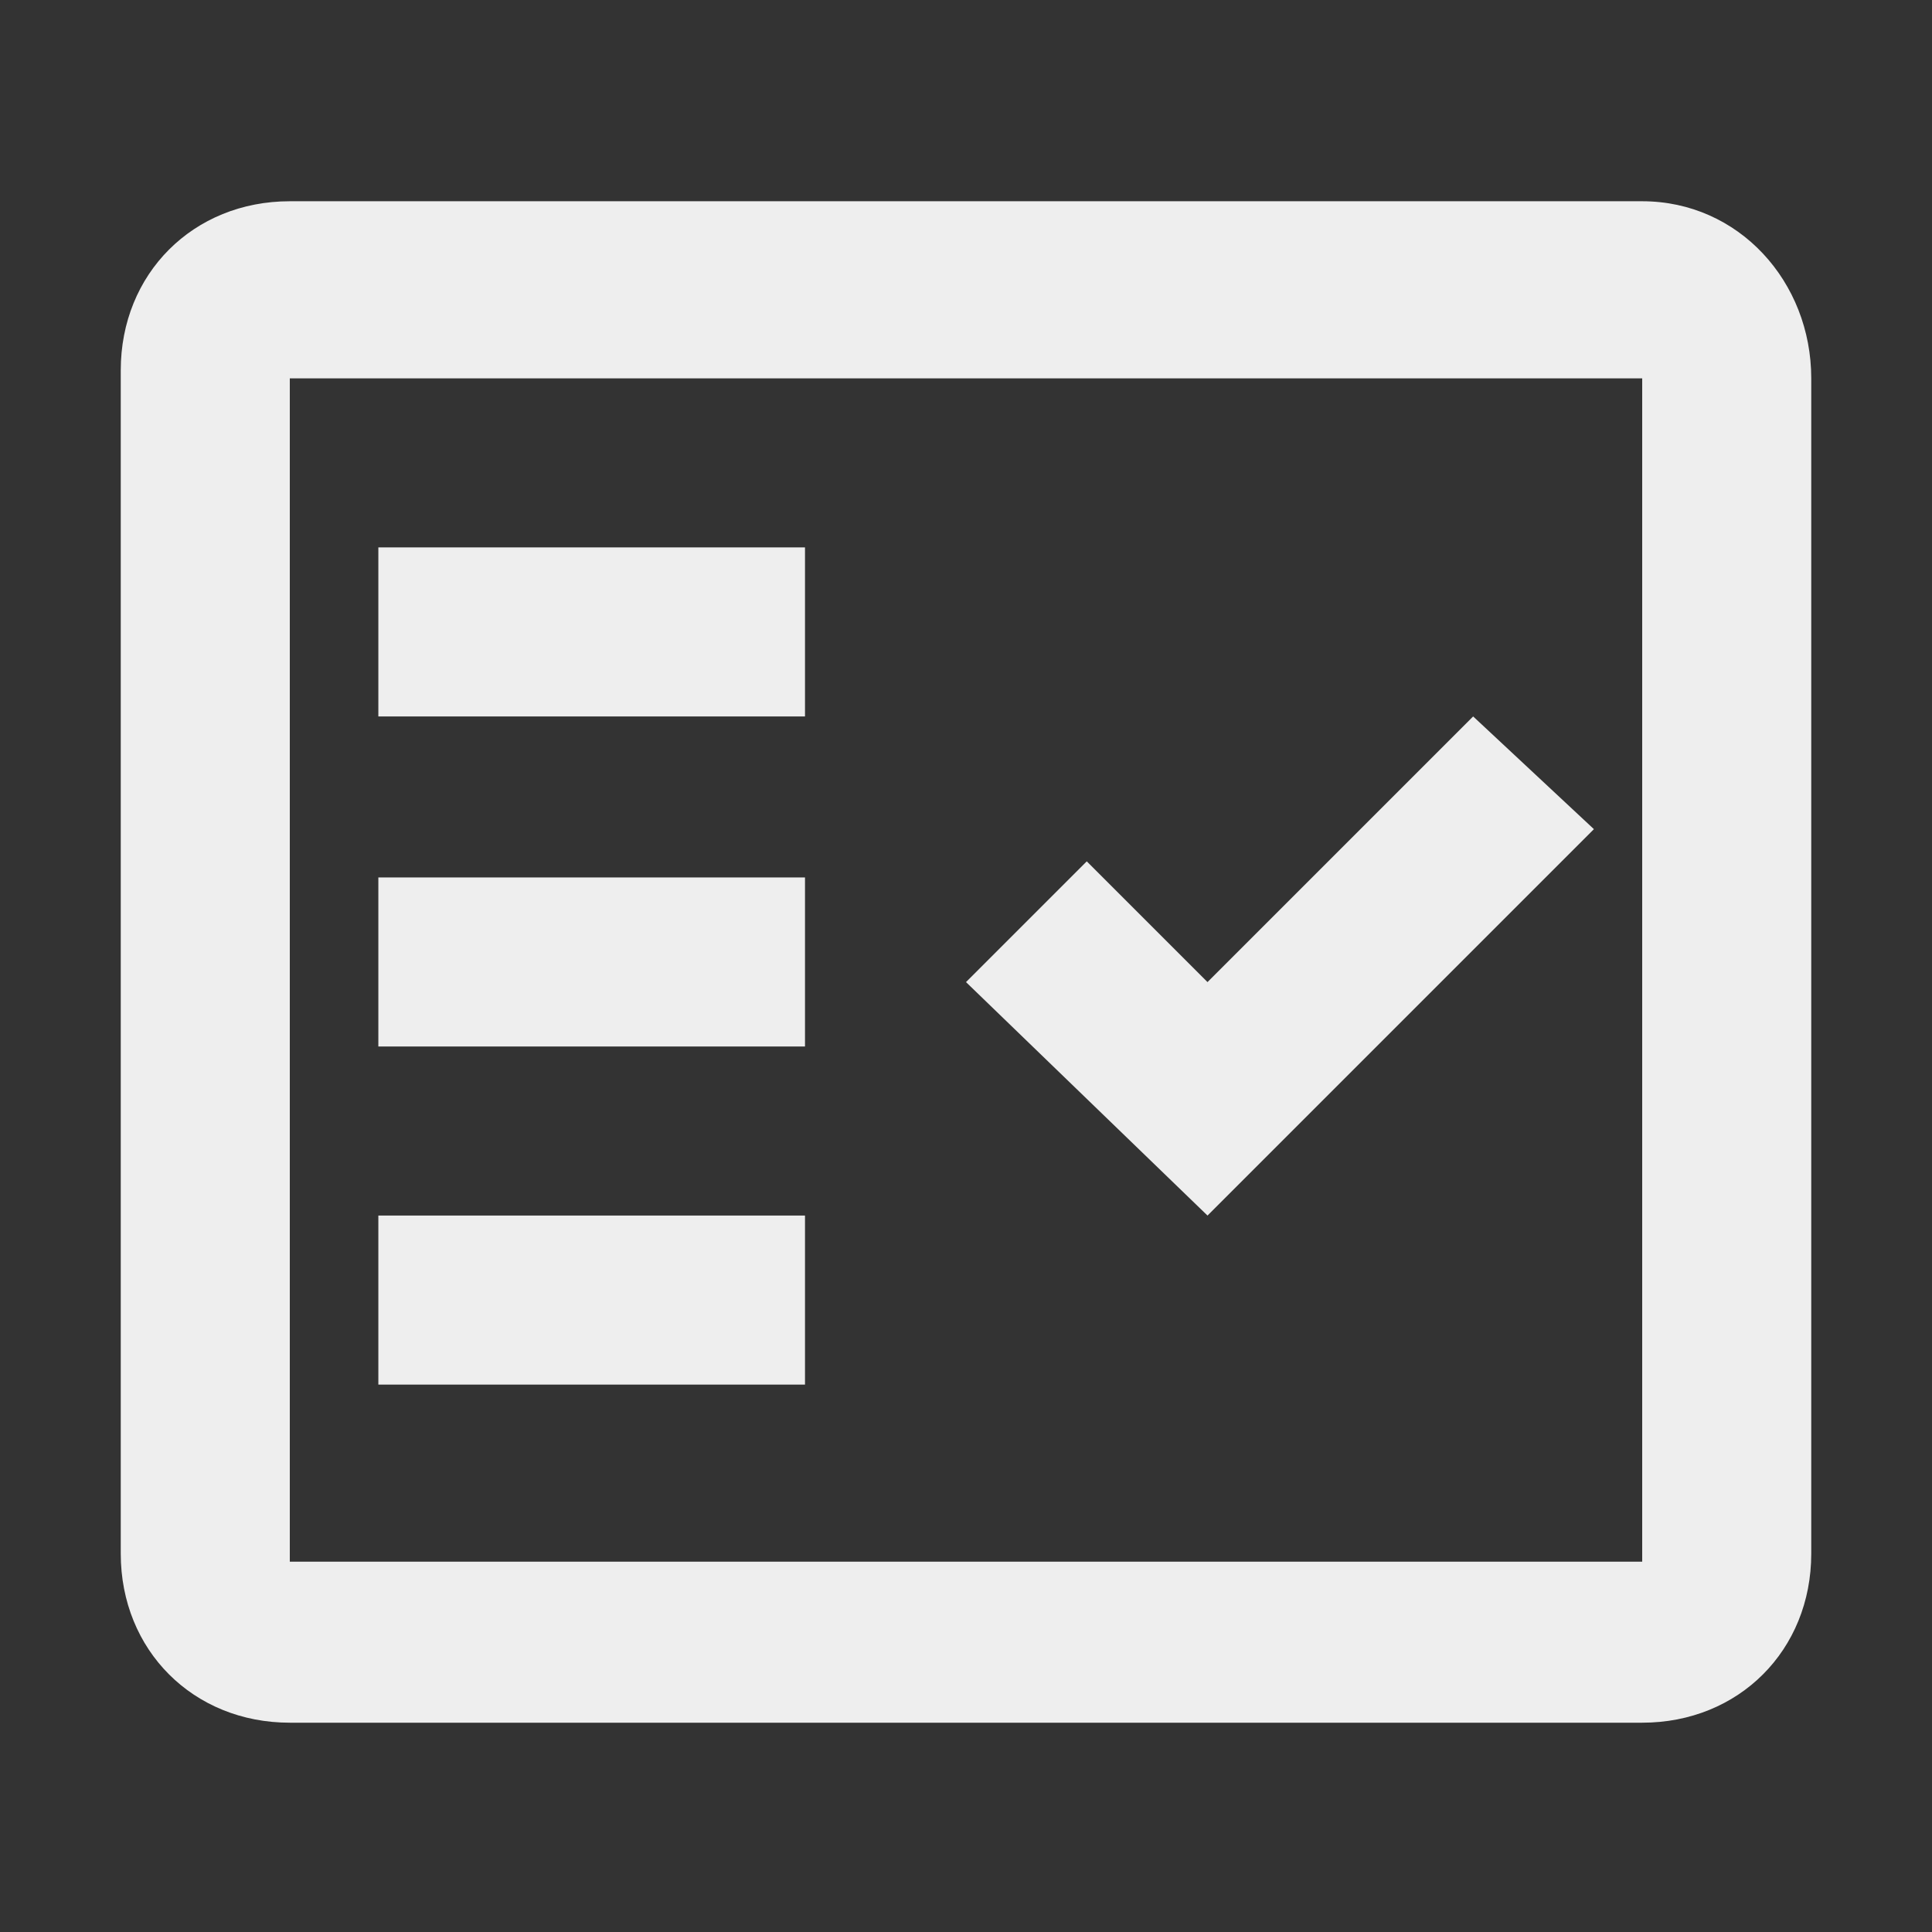
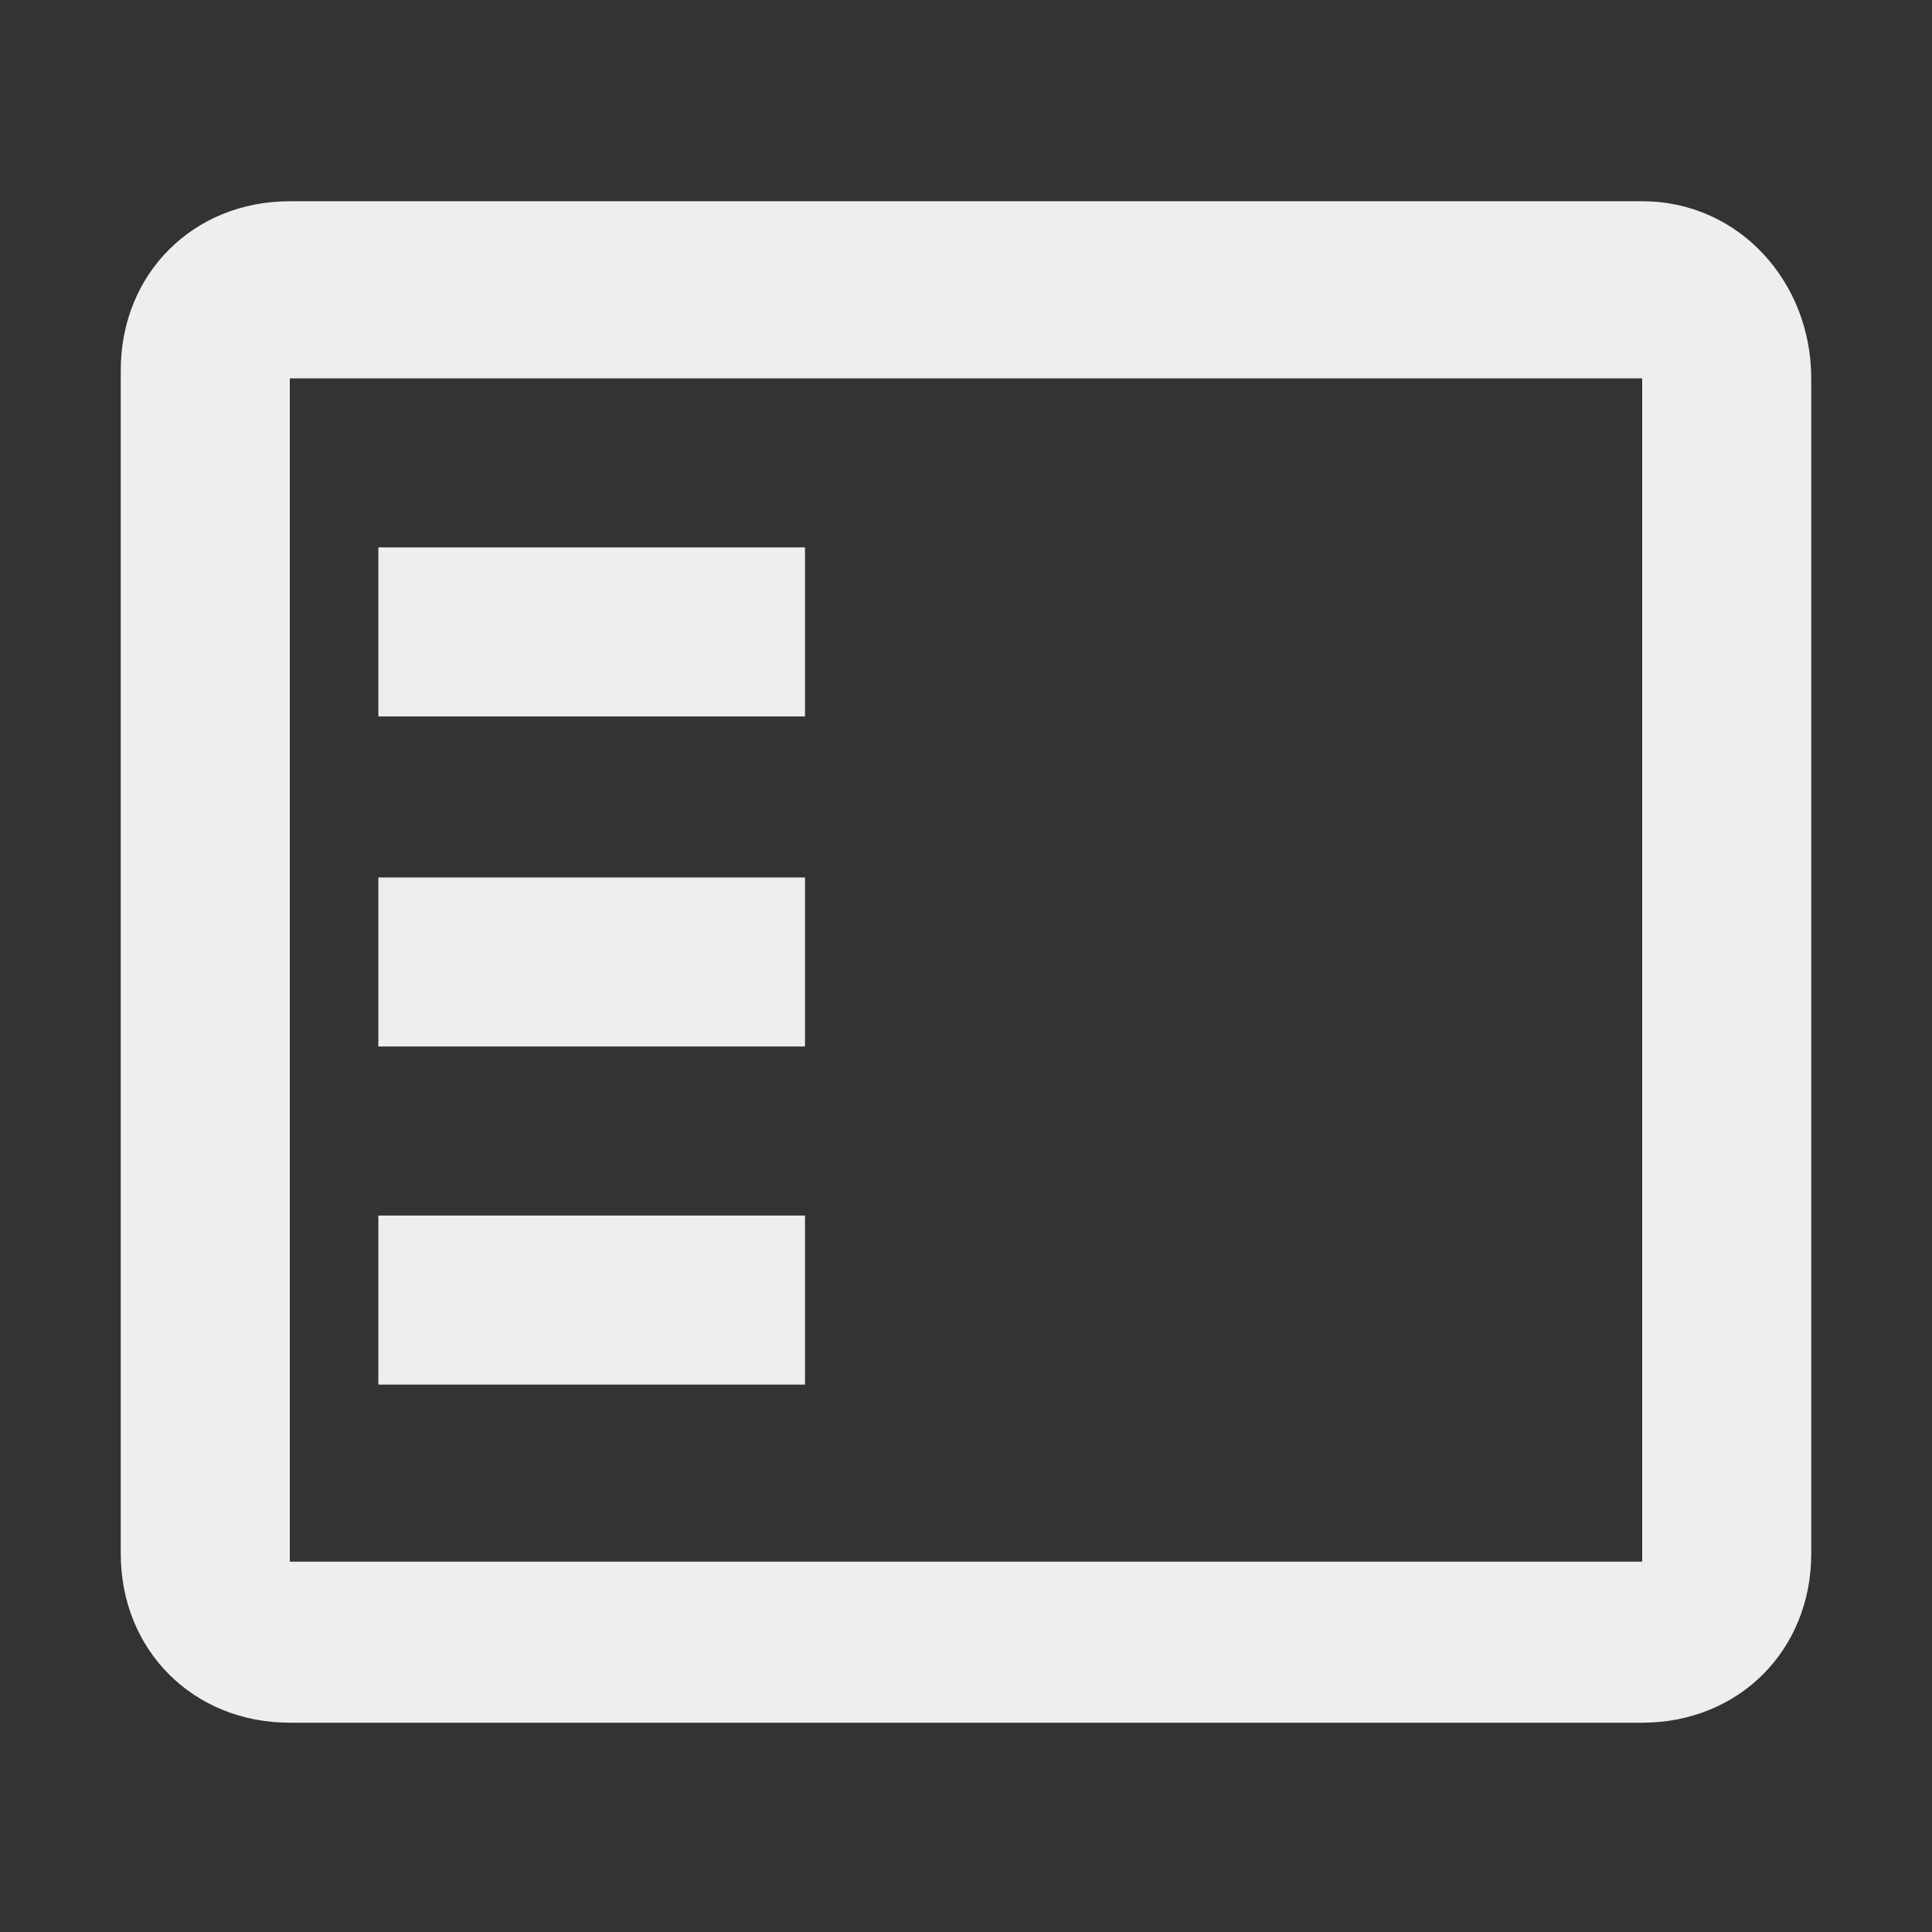
<svg xmlns="http://www.w3.org/2000/svg" id="Слой_1" x="0px" y="0px" viewBox="0 0 24 24" style="enable-background:new 0 0 24 24;" xml:space="preserve">
  <rect x="0" y="0" width="24" height="24" fill="#333333" stroke="none" />
  <style type="text/css"> .st0{fill:#EEEEEE;} </style>
  <g>
    <g>
      <path class="st0" d="M20.4,2.5H3.6c-1.2,0-2.1,0.9-2.1,2.1v14.7c0,1.2,0.9,2.1,2.1,2.1h16.8c1.2,0,2.1-0.9,2.1-2.1V4.7 C22.5,3.5,21.6,2.5,20.4,2.5z M20.4,19.4H3.6V4.7h16.8V19.4z" />
-       <polygon class="st0" points="19.8,10.3 18.3,8.9 15,12.2 13.5,10.7 12,12.2 15,15.1 " />
      <rect x="4.7" y="6.8" class="st0" width="5.3" height="2.1" />
      <rect x="4.7" y="10.9" class="st0" width="5.3" height="2.1" />
      <rect x="4.7" y="15.1" class="st0" width="5.3" height="2.1" />
    </g>
  </g>
</svg>